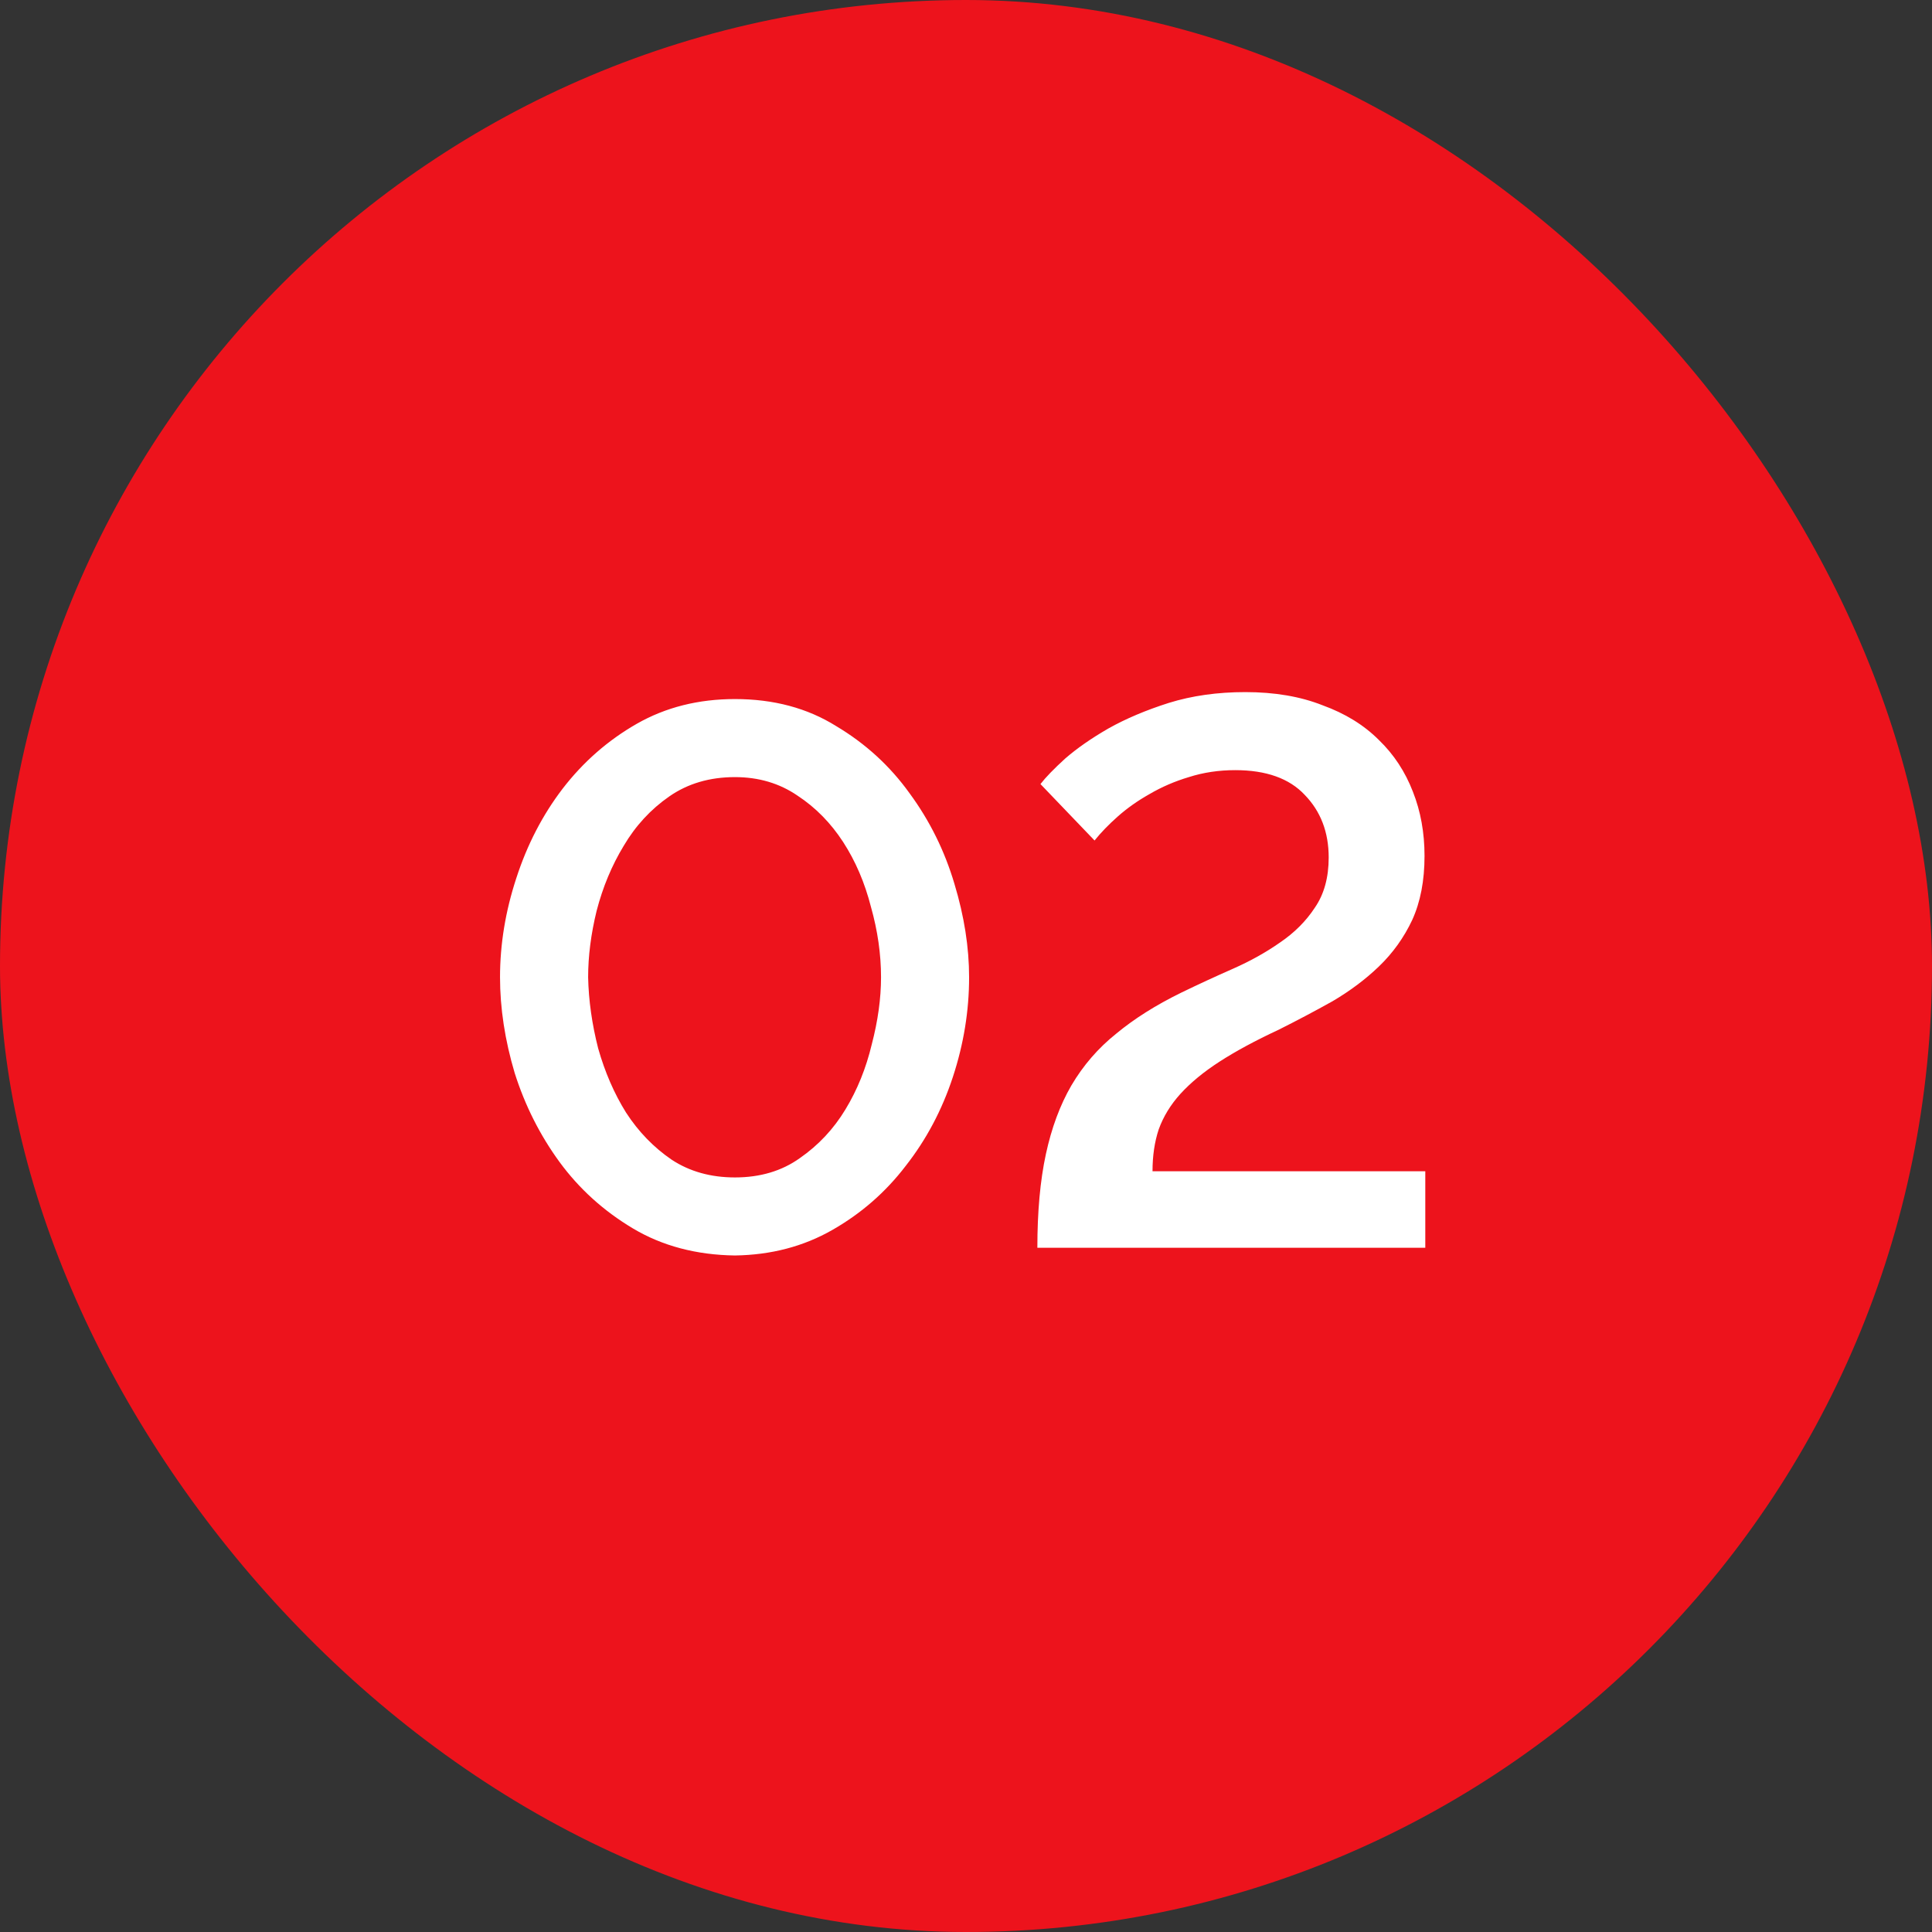
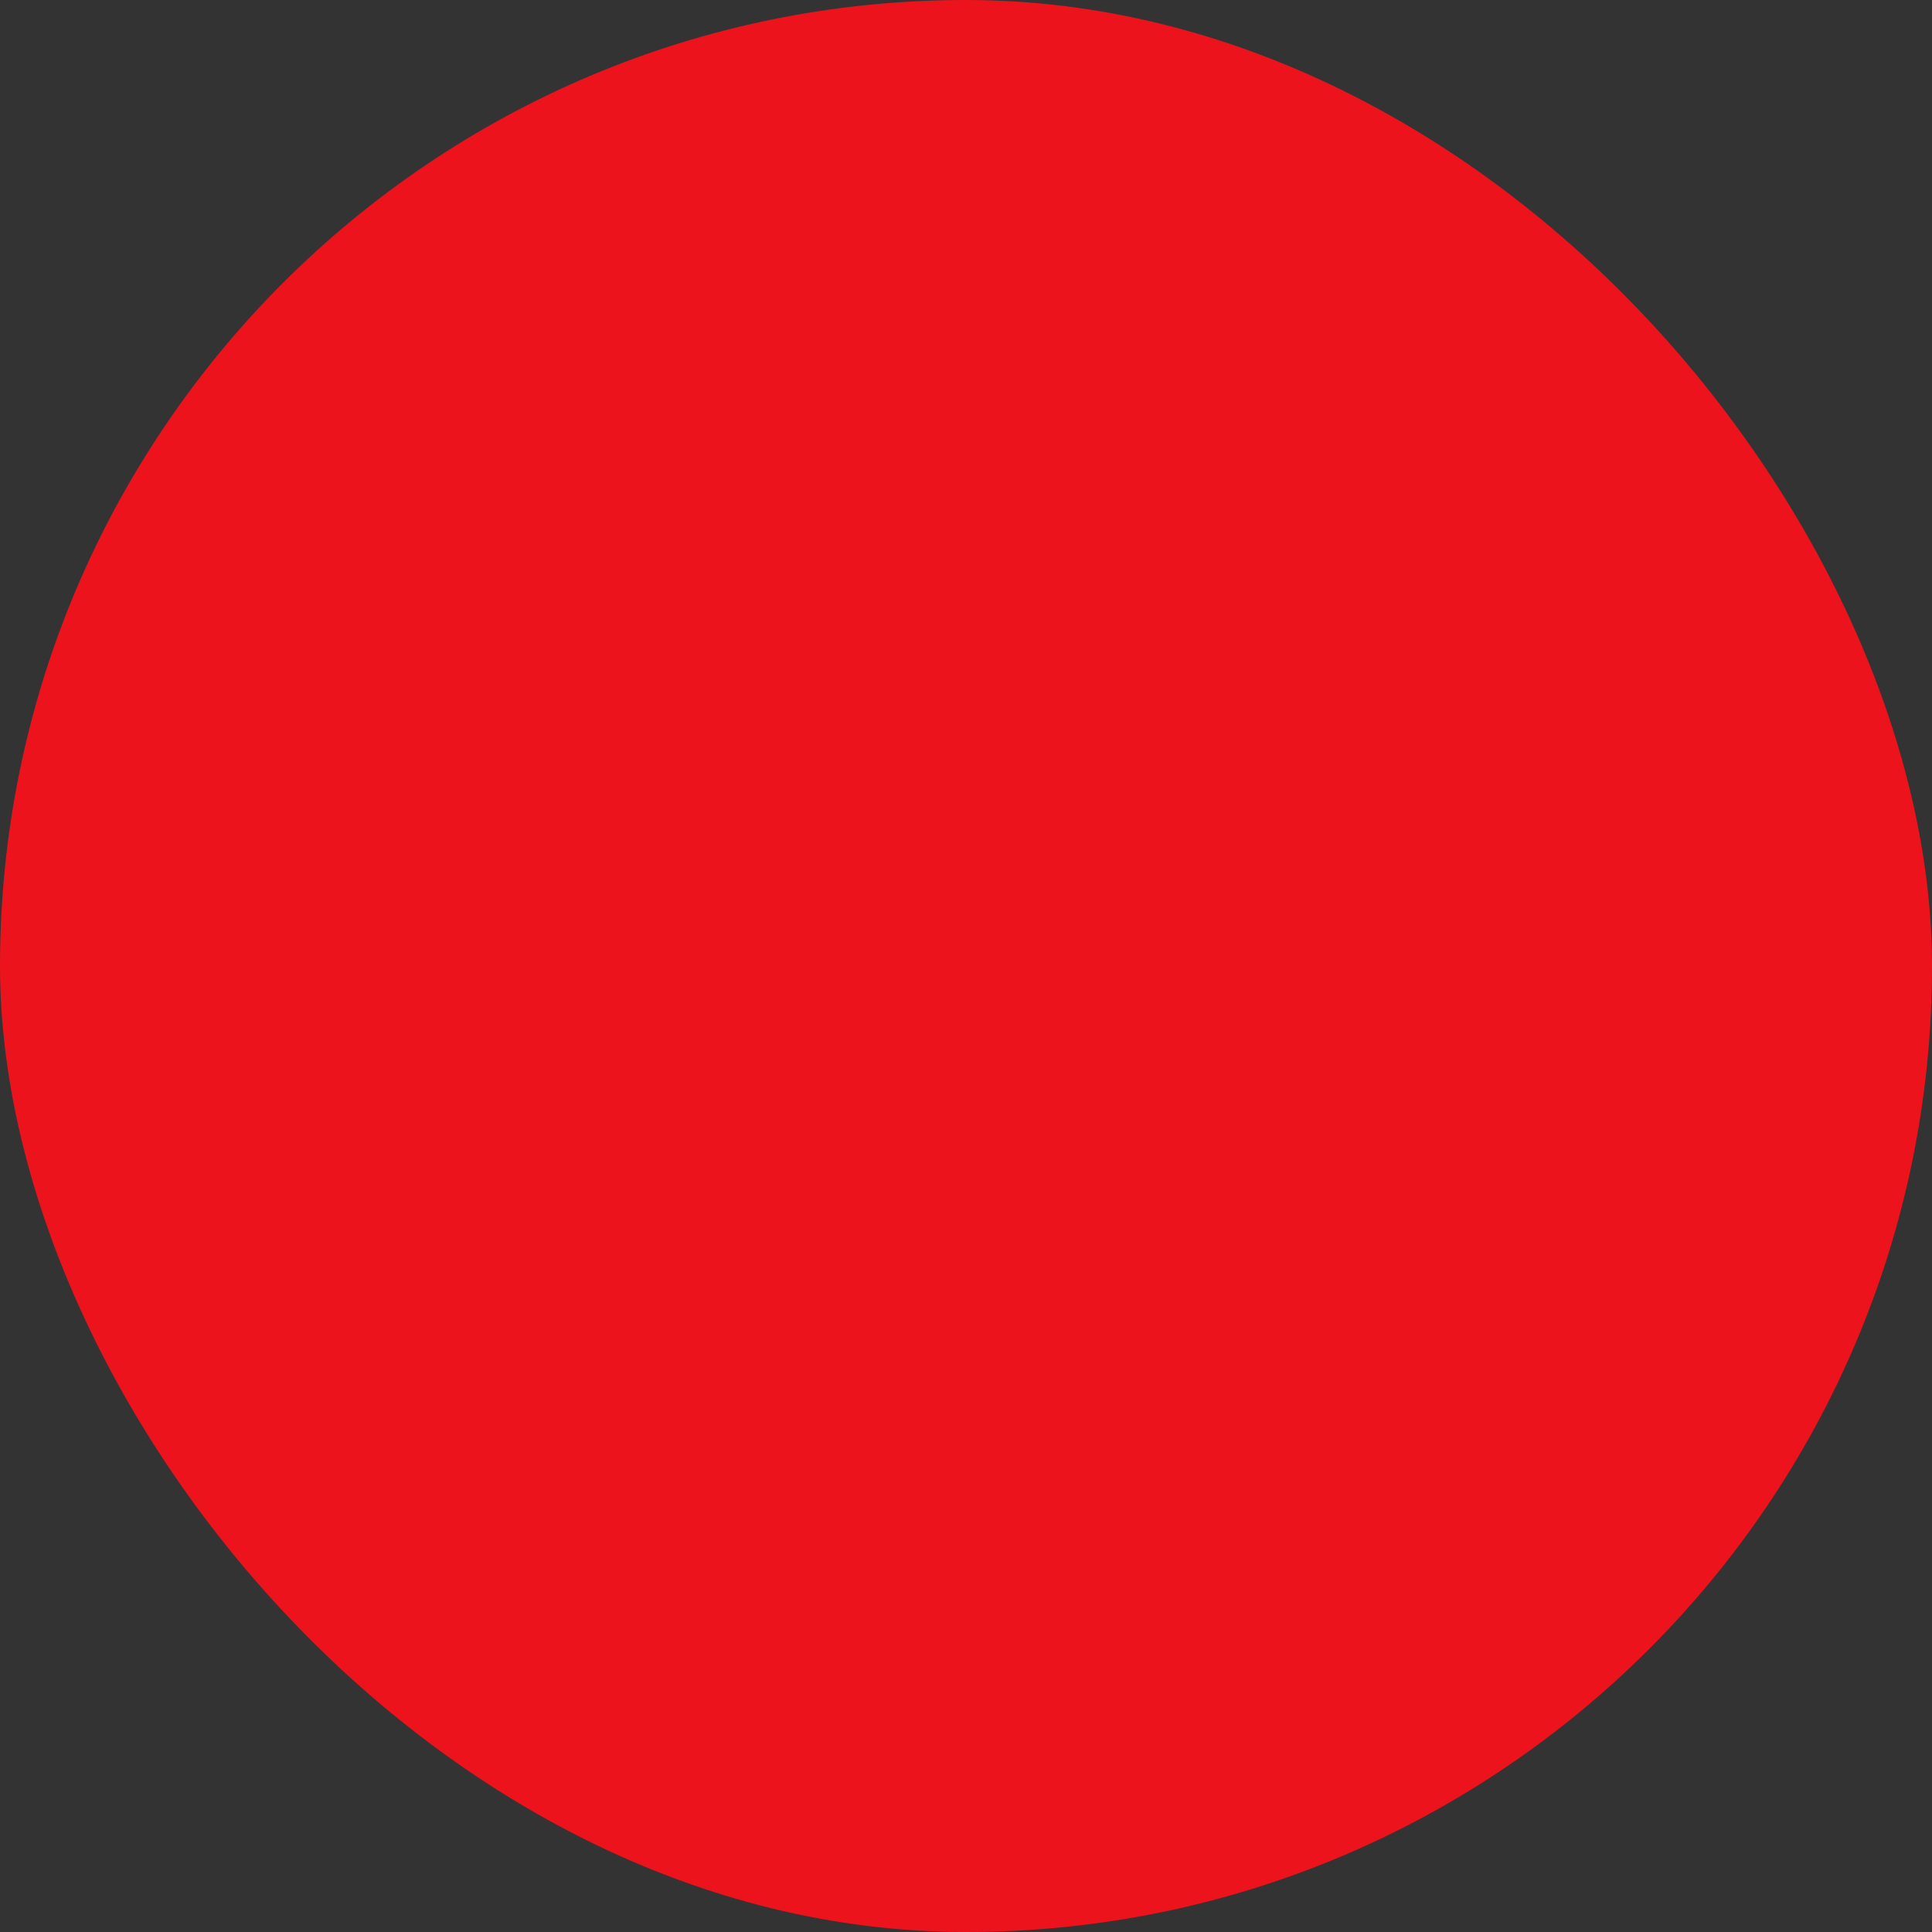
<svg xmlns="http://www.w3.org/2000/svg" width="48" height="48" viewBox="0 0 48 48" fill="none">
  <rect x="0" y="0" width="48" height="48" fill="#333333" stroke="none" />
  <rect width="48" height="48" rx="24" fill="#ED131C" />
-   <path d="M18.26 31.192C17.3 31.179 16.455 30.955 15.725 30.52C14.996 30.085 14.388 29.534 13.901 28.869C13.415 28.203 13.044 27.467 12.788 26.661C12.544 25.842 12.423 25.048 12.423 24.28C12.423 23.461 12.557 22.642 12.826 21.822C13.095 20.99 13.479 20.248 13.978 19.595C14.49 18.93 15.104 18.392 15.821 17.982C16.538 17.573 17.351 17.368 18.26 17.368C19.22 17.368 20.058 17.592 20.775 18.04C21.505 18.475 22.113 19.032 22.599 19.71C23.098 20.389 23.469 21.138 23.712 21.957C23.956 22.763 24.077 23.538 24.077 24.28C24.077 25.112 23.943 25.938 23.674 26.757C23.405 27.576 23.015 28.312 22.503 28.965C22.004 29.618 21.396 30.149 20.679 30.558C19.962 30.968 19.156 31.179 18.26 31.192ZM14.612 24.28C14.624 24.856 14.708 25.445 14.861 26.046C15.028 26.635 15.258 27.166 15.553 27.64C15.86 28.114 16.237 28.504 16.685 28.811C17.133 29.106 17.658 29.253 18.26 29.253C18.887 29.253 19.424 29.093 19.872 28.773C20.333 28.453 20.711 28.05 21.005 27.563C21.3 27.077 21.517 26.539 21.658 25.95C21.812 25.362 21.889 24.805 21.889 24.28C21.889 23.704 21.805 23.122 21.639 22.533C21.485 21.931 21.255 21.394 20.948 20.92C20.64 20.446 20.263 20.062 19.815 19.768C19.367 19.461 18.849 19.307 18.26 19.307C17.633 19.307 17.088 19.467 16.628 19.787C16.167 20.107 15.789 20.517 15.495 21.016C15.2 21.502 14.976 22.04 14.823 22.629C14.682 23.205 14.612 23.755 14.612 24.28ZM25.773 31C25.773 30.104 25.843 29.33 25.984 28.677C26.125 28.024 26.336 27.454 26.618 26.968C26.912 26.469 27.283 26.04 27.731 25.682C28.179 25.31 28.717 24.971 29.344 24.664C29.767 24.459 30.195 24.261 30.631 24.069C31.066 23.877 31.456 23.659 31.802 23.416C32.16 23.173 32.448 22.885 32.666 22.552C32.896 22.219 33.011 21.803 33.011 21.304C33.011 20.677 32.813 20.158 32.416 19.749C32.032 19.339 31.456 19.134 30.688 19.134C30.279 19.134 29.895 19.192 29.536 19.307C29.191 19.41 28.864 19.55 28.557 19.73C28.262 19.896 28 20.082 27.77 20.286C27.539 20.491 27.347 20.69 27.194 20.882L25.85 19.48C25.978 19.314 26.183 19.102 26.464 18.846C26.759 18.59 27.117 18.341 27.539 18.098C27.974 17.854 28.474 17.643 29.037 17.464C29.613 17.285 30.247 17.195 30.938 17.195C31.667 17.195 32.307 17.304 32.858 17.522C33.421 17.726 33.888 18.014 34.259 18.386C34.63 18.744 34.912 19.173 35.104 19.672C35.296 20.158 35.392 20.69 35.392 21.266C35.392 21.88 35.29 22.411 35.085 22.859C34.88 23.294 34.605 23.678 34.259 24.011C33.926 24.331 33.542 24.619 33.107 24.875C32.672 25.118 32.224 25.355 31.763 25.586C31.187 25.854 30.701 26.117 30.304 26.373C29.907 26.629 29.581 26.898 29.325 27.179C29.082 27.448 28.902 27.742 28.787 28.062C28.685 28.37 28.634 28.715 28.634 29.099H35.411V31H25.773Z" fill="white" />
</svg>